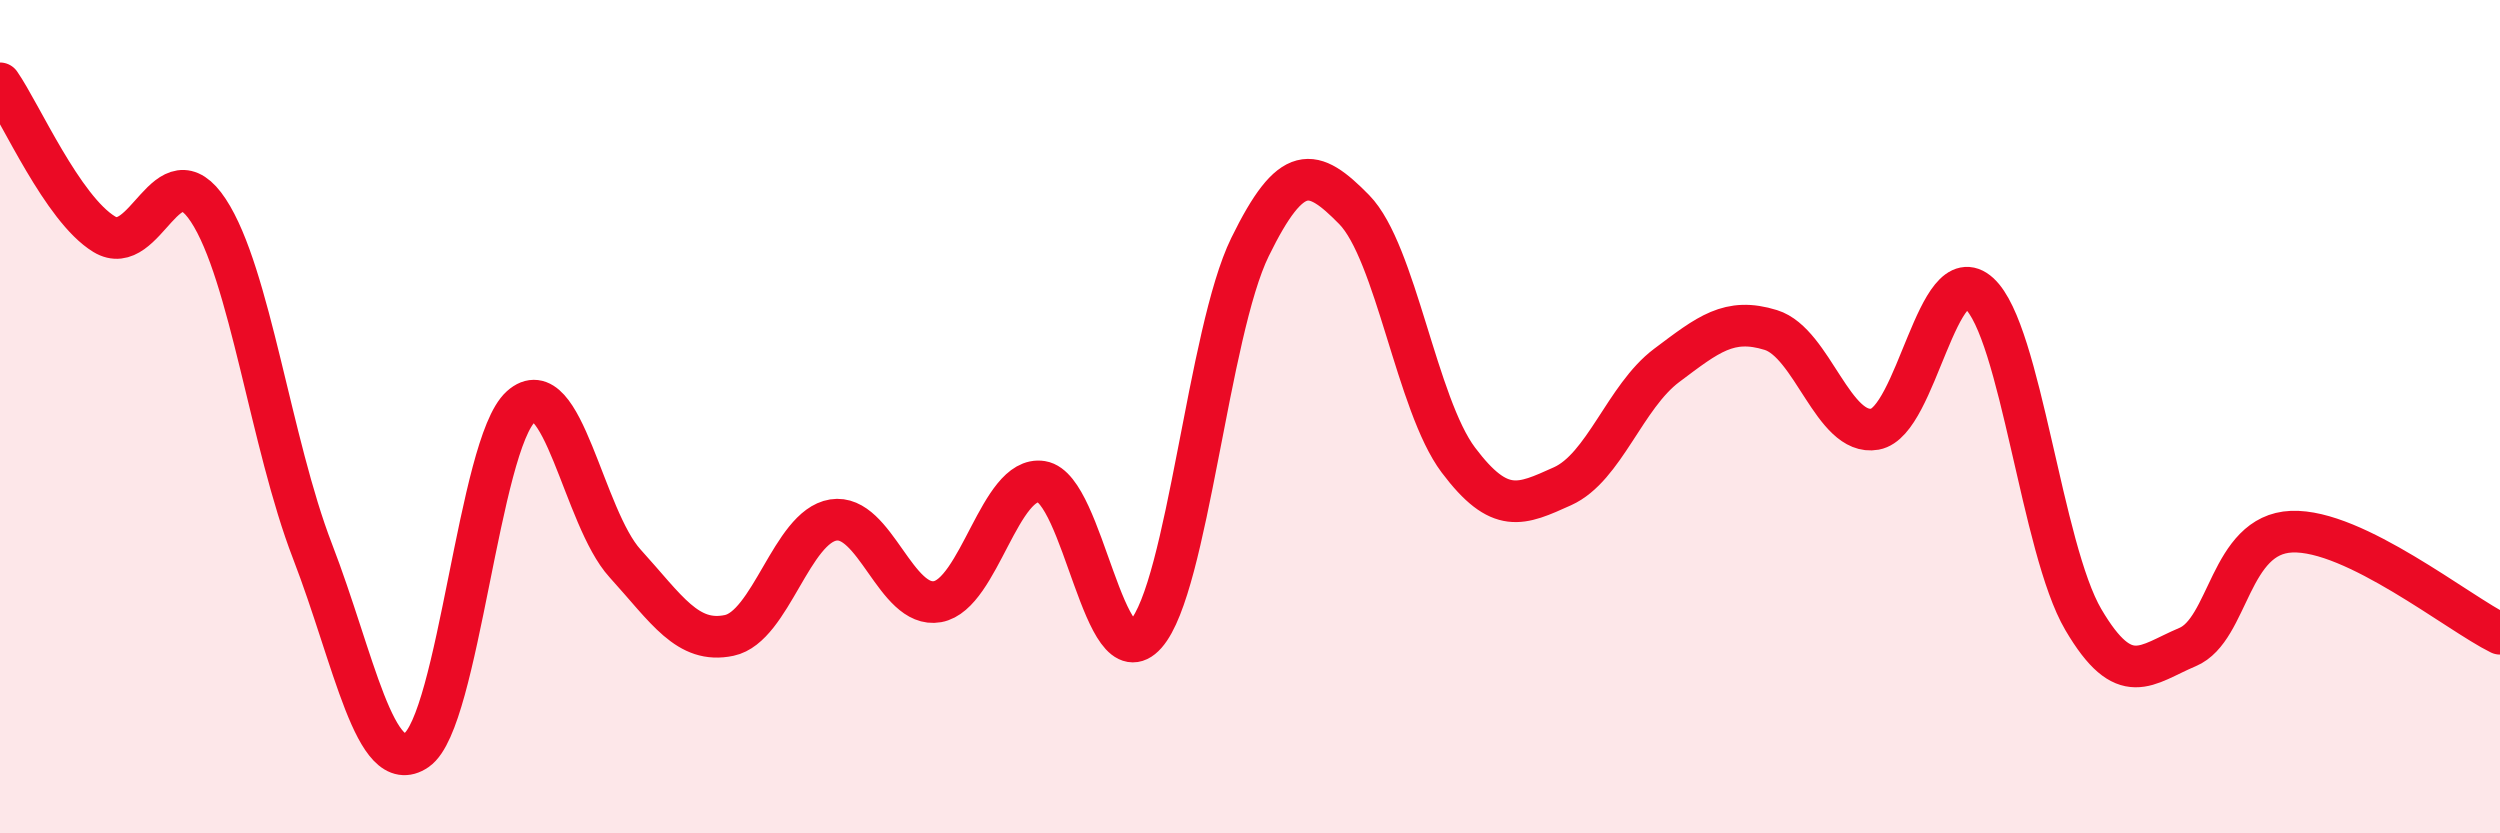
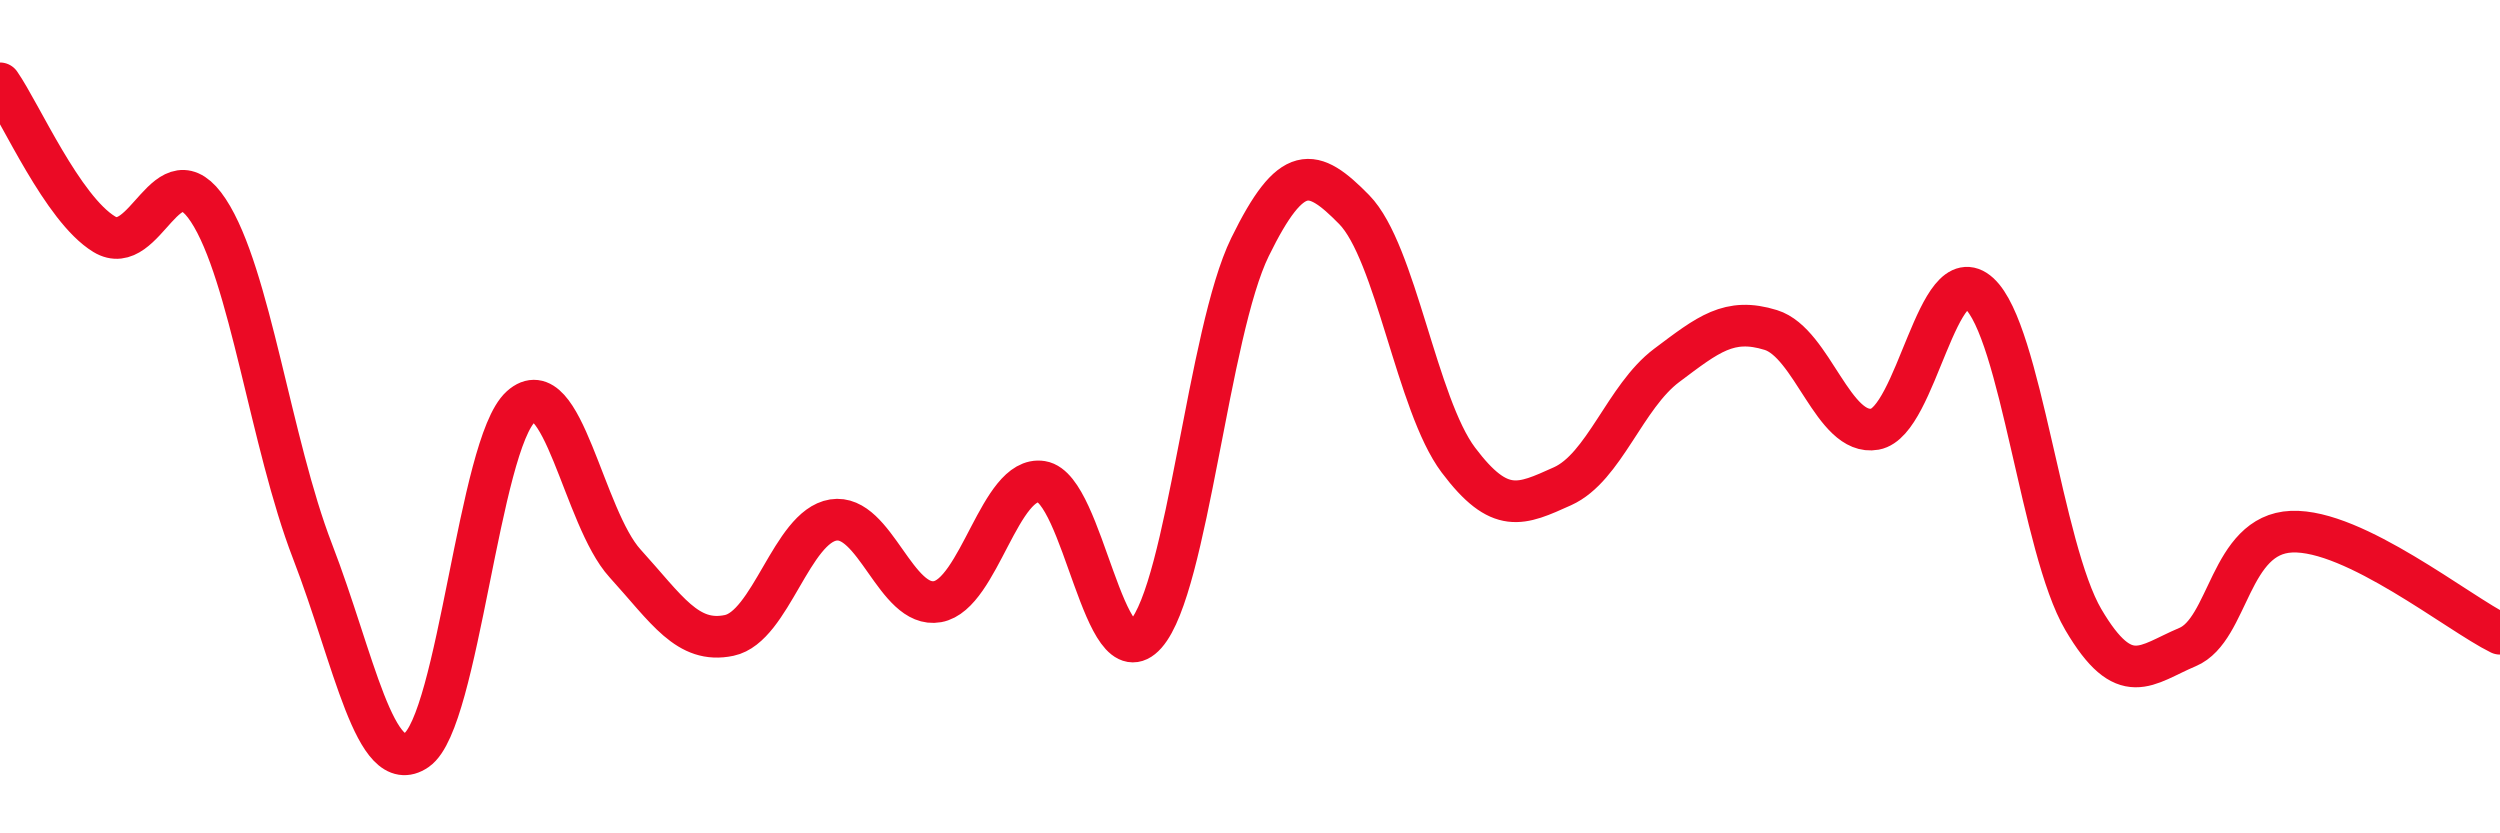
<svg xmlns="http://www.w3.org/2000/svg" width="60" height="20" viewBox="0 0 60 20">
-   <path d="M 0,2 C 0.5,2.72 1.5,5.01 2.5,5.62 C 3.5,6.23 4,3.53 5,5.05 C 6,6.57 6.5,10.64 7.5,13.23 C 8.5,15.82 9,18.69 10,18 C 11,17.31 11.5,10.66 12.5,9.76 C 13.5,8.86 14,12.42 15,13.52 C 16,14.62 16.5,15.46 17.5,15.25 C 18.5,15.04 19,12.64 20,12.48 C 21,12.32 21.5,14.62 22.5,14.44 C 23.5,14.26 24,11.4 25,11.56 C 26,11.72 26.5,16.35 27.5,15.22 C 28.5,14.09 29,7.97 30,5.93 C 31,3.89 31.5,4.01 32.5,5.03 C 33.5,6.05 34,9.71 35,11.04 C 36,12.37 36.5,12.12 37.5,11.67 C 38.5,11.22 39,9.52 40,8.77 C 41,8.02 41.5,7.61 42.5,7.92 C 43.5,8.23 44,10.48 45,10.3 C 46,10.12 46.5,6.13 47.5,7.04 C 48.5,7.95 49,13.17 50,14.87 C 51,16.57 51.5,15.95 52.5,15.53 C 53.5,15.11 53.5,12.82 55,12.76 C 56.5,12.7 59,14.72 60,15.21L60 20L0 20Z" fill="#EB0A25" opacity="0.1" stroke-linecap="round" stroke-linejoin="round" />
  <path d="M 0,2 C 0.5,2.72 1.5,5.01 2.5,5.62 C 3.5,6.23 4,3.53 5,5.05 C 6,6.57 6.5,10.64 7.5,13.23 C 8.5,15.82 9,18.69 10,18 C 11,17.31 11.5,10.66 12.5,9.76 C 13.5,8.86 14,12.42 15,13.52 C 16,14.62 16.5,15.46 17.5,15.25 C 18.5,15.04 19,12.64 20,12.48 C 21,12.32 21.5,14.62 22.5,14.44 C 23.5,14.26 24,11.4 25,11.56 C 26,11.72 26.5,16.35 27.5,15.22 C 28.5,14.09 29,7.97 30,5.93 C 31,3.89 31.5,4.01 32.5,5.03 C 33.5,6.05 34,9.71 35,11.04 C 36,12.37 36.5,12.12 37.5,11.67 C 38.5,11.22 39,9.52 40,8.77 C 41,8.02 41.5,7.61 42.5,7.92 C 43.5,8.23 44,10.48 45,10.3 C 46,10.12 46.5,6.13 47.5,7.04 C 48.5,7.95 49,13.17 50,14.87 C 51,16.57 51.5,15.95 52.5,15.53 C 53.5,15.11 53.5,12.82 55,12.76 C 56.5,12.7 59,14.72 60,15.21" stroke="#EB0A25" stroke-width="1" fill="none" stroke-linecap="round" stroke-linejoin="round" />
</svg>